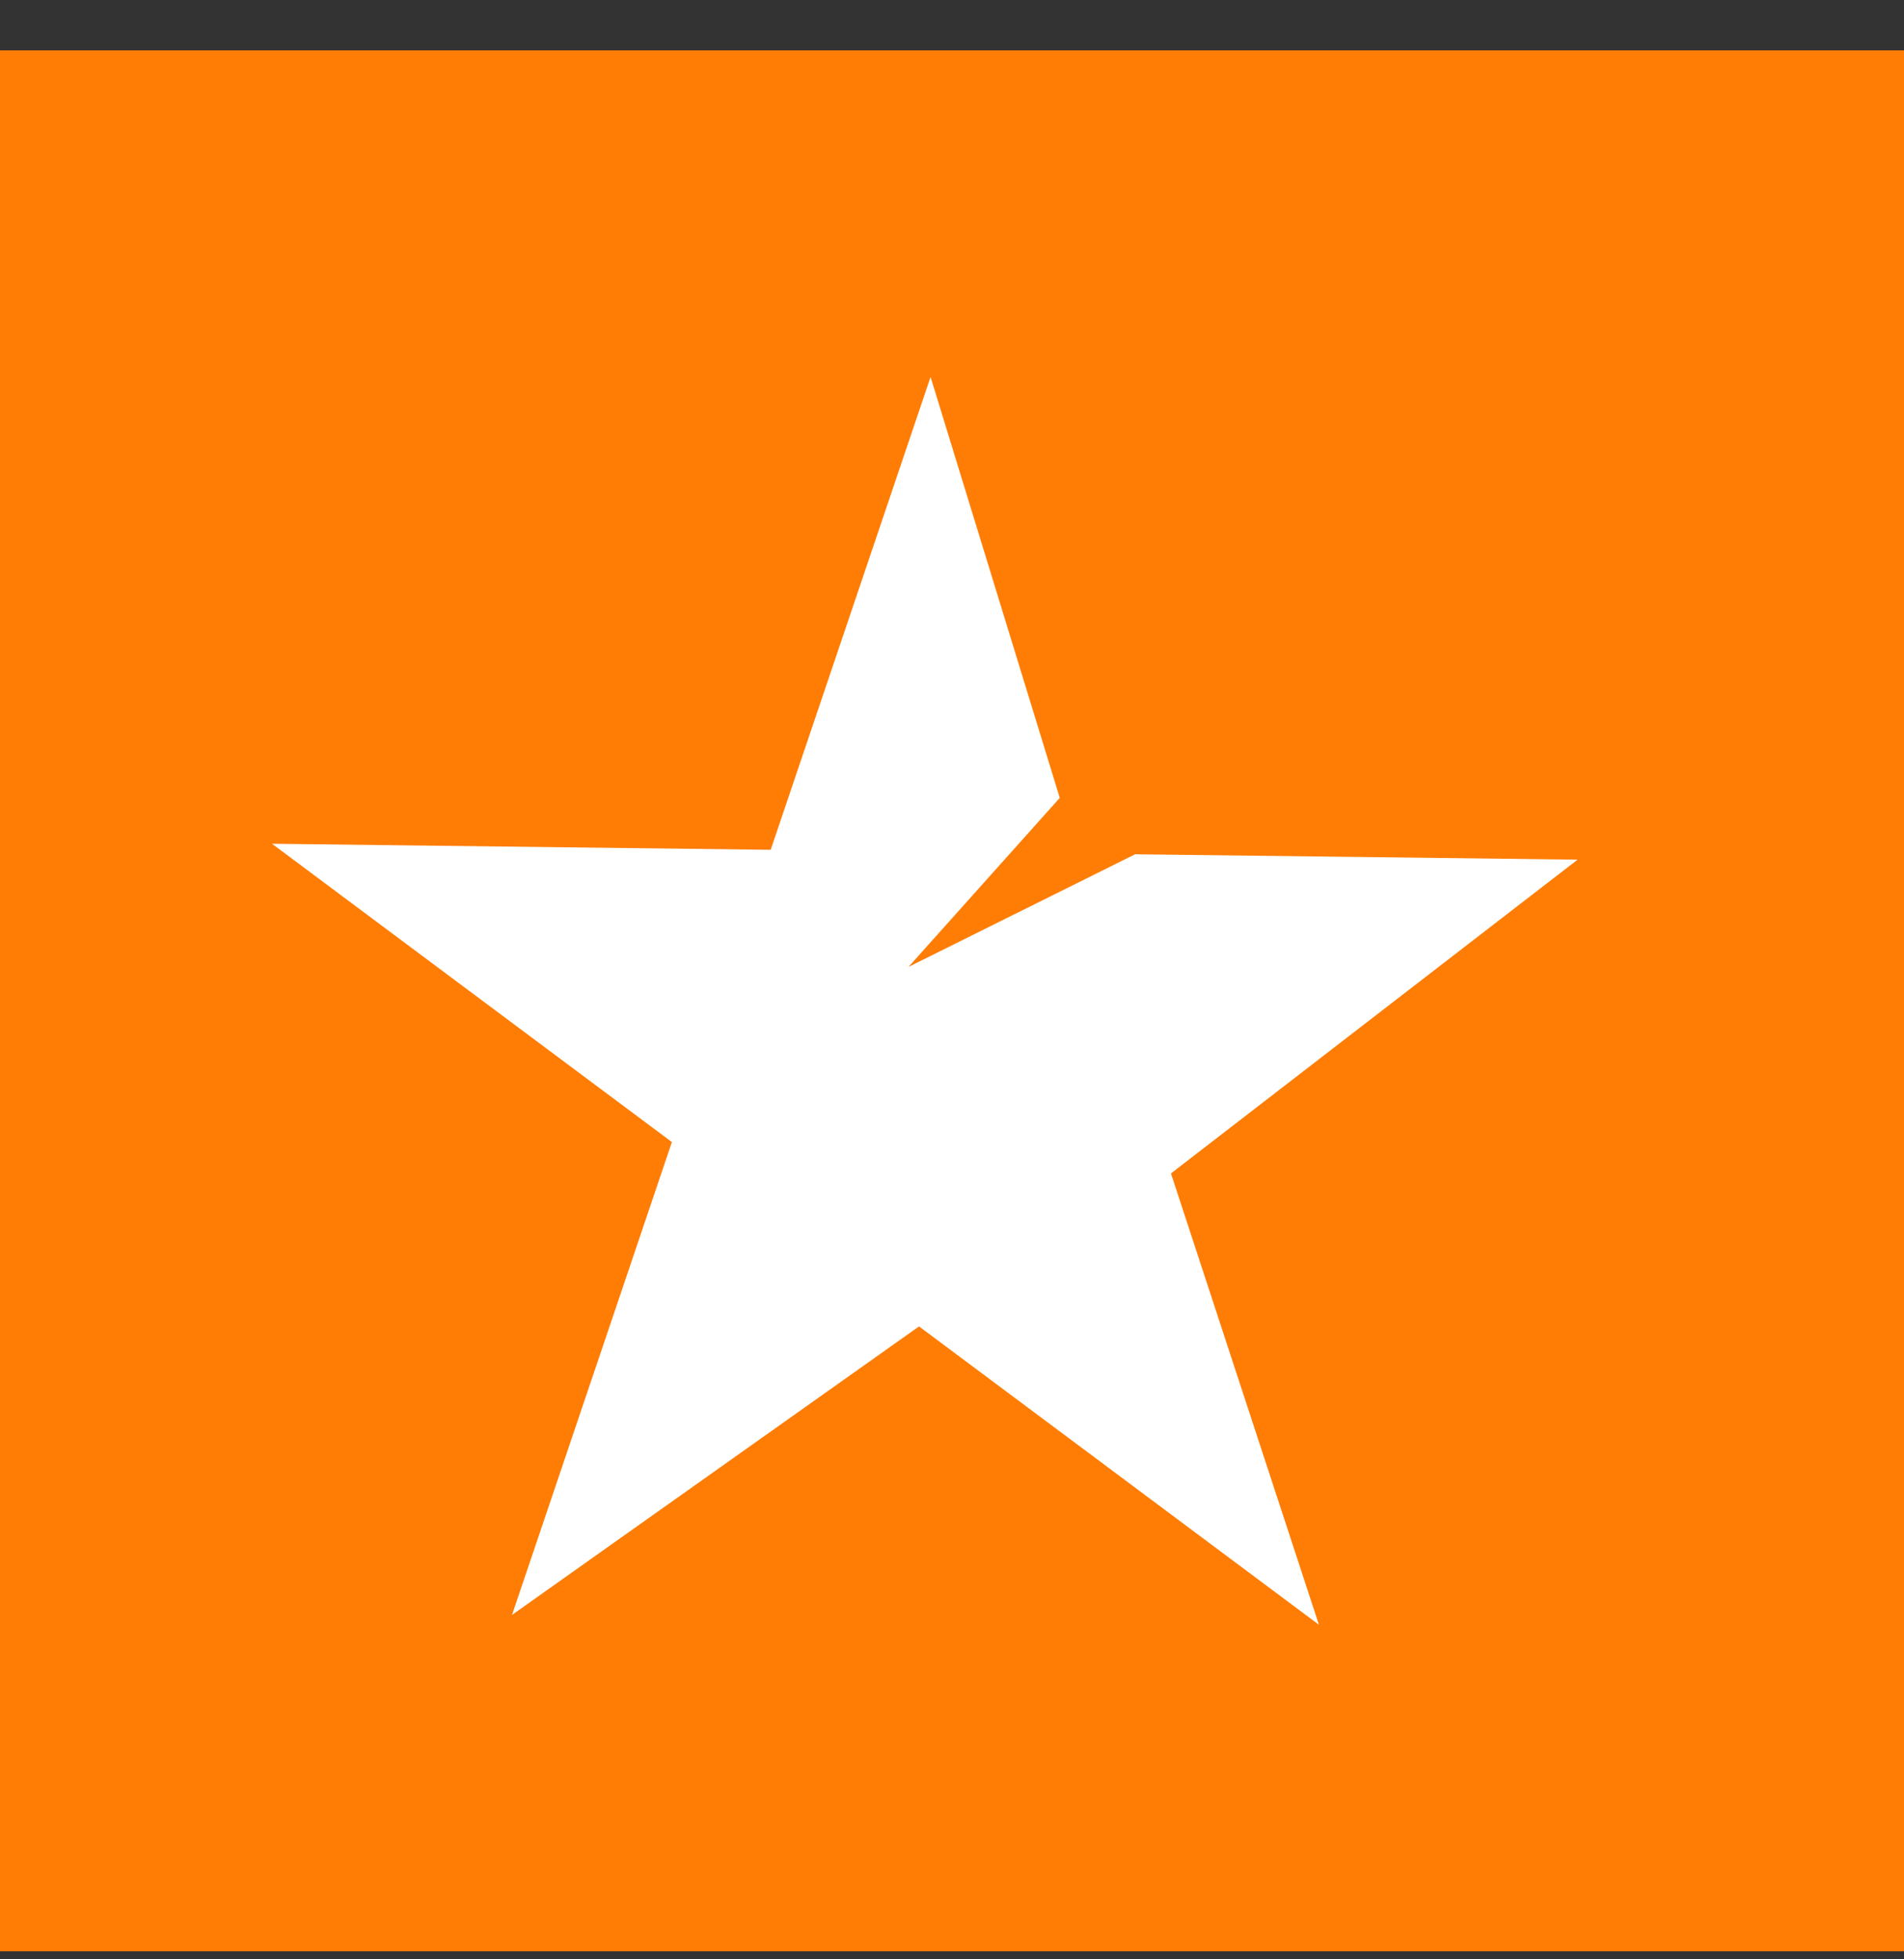
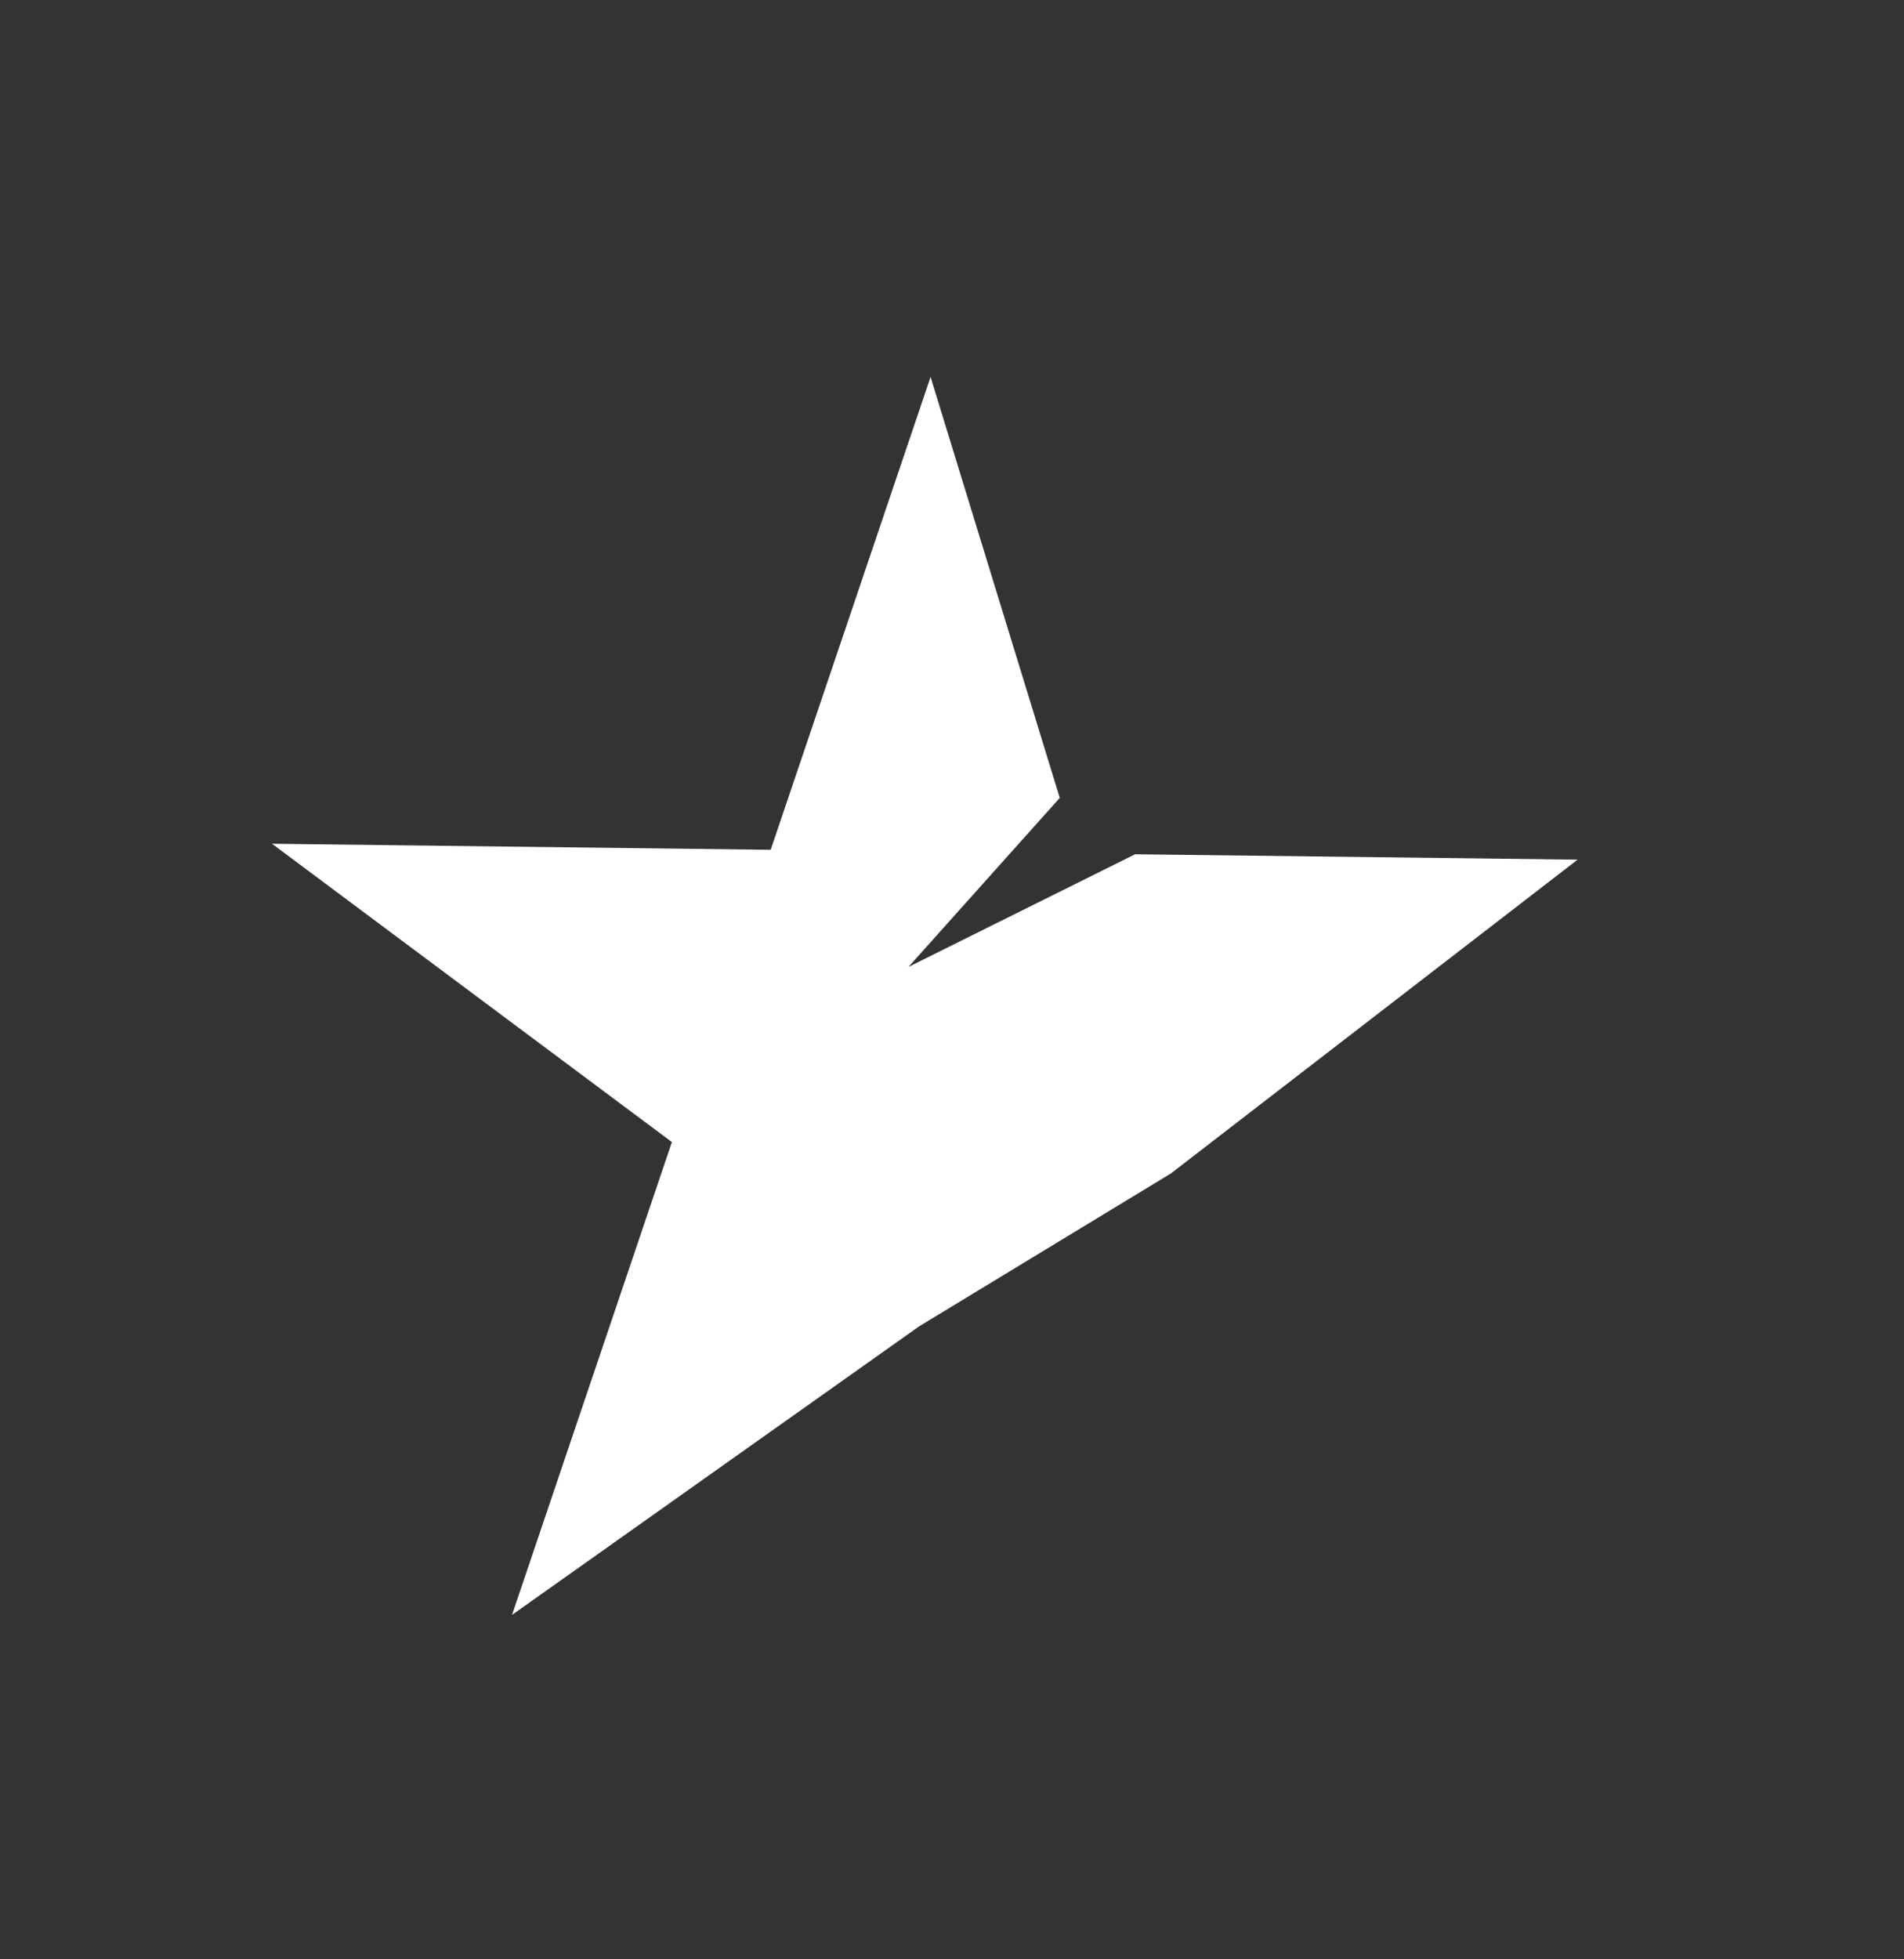
<svg xmlns="http://www.w3.org/2000/svg" width="35" height="36" viewBox="0 0 35 36" fill="none">
  <rect x="0" y="0" width="35" height="36" fill="#333333" stroke="none" />
-   <rect width="35" height="34.926" transform="translate(0 0.926)" fill="#FF7D05" />
-   <path d="M17.106 6.926L19.481 14.66L16.7 17.766L20.866 15.696L29 15.795L21.525 21.56L24.245 29.853L16.894 24.371L9.412 29.672L12.351 20.984L5 15.503L14.167 15.614L17.106 6.926Z" fill="white" />
+   <path d="M17.106 6.926L19.481 14.66L16.7 17.766L20.866 15.696L29 15.795L21.525 21.56L16.894 24.371L9.412 29.672L12.351 20.984L5 15.503L14.167 15.614L17.106 6.926Z" fill="white" />
</svg>